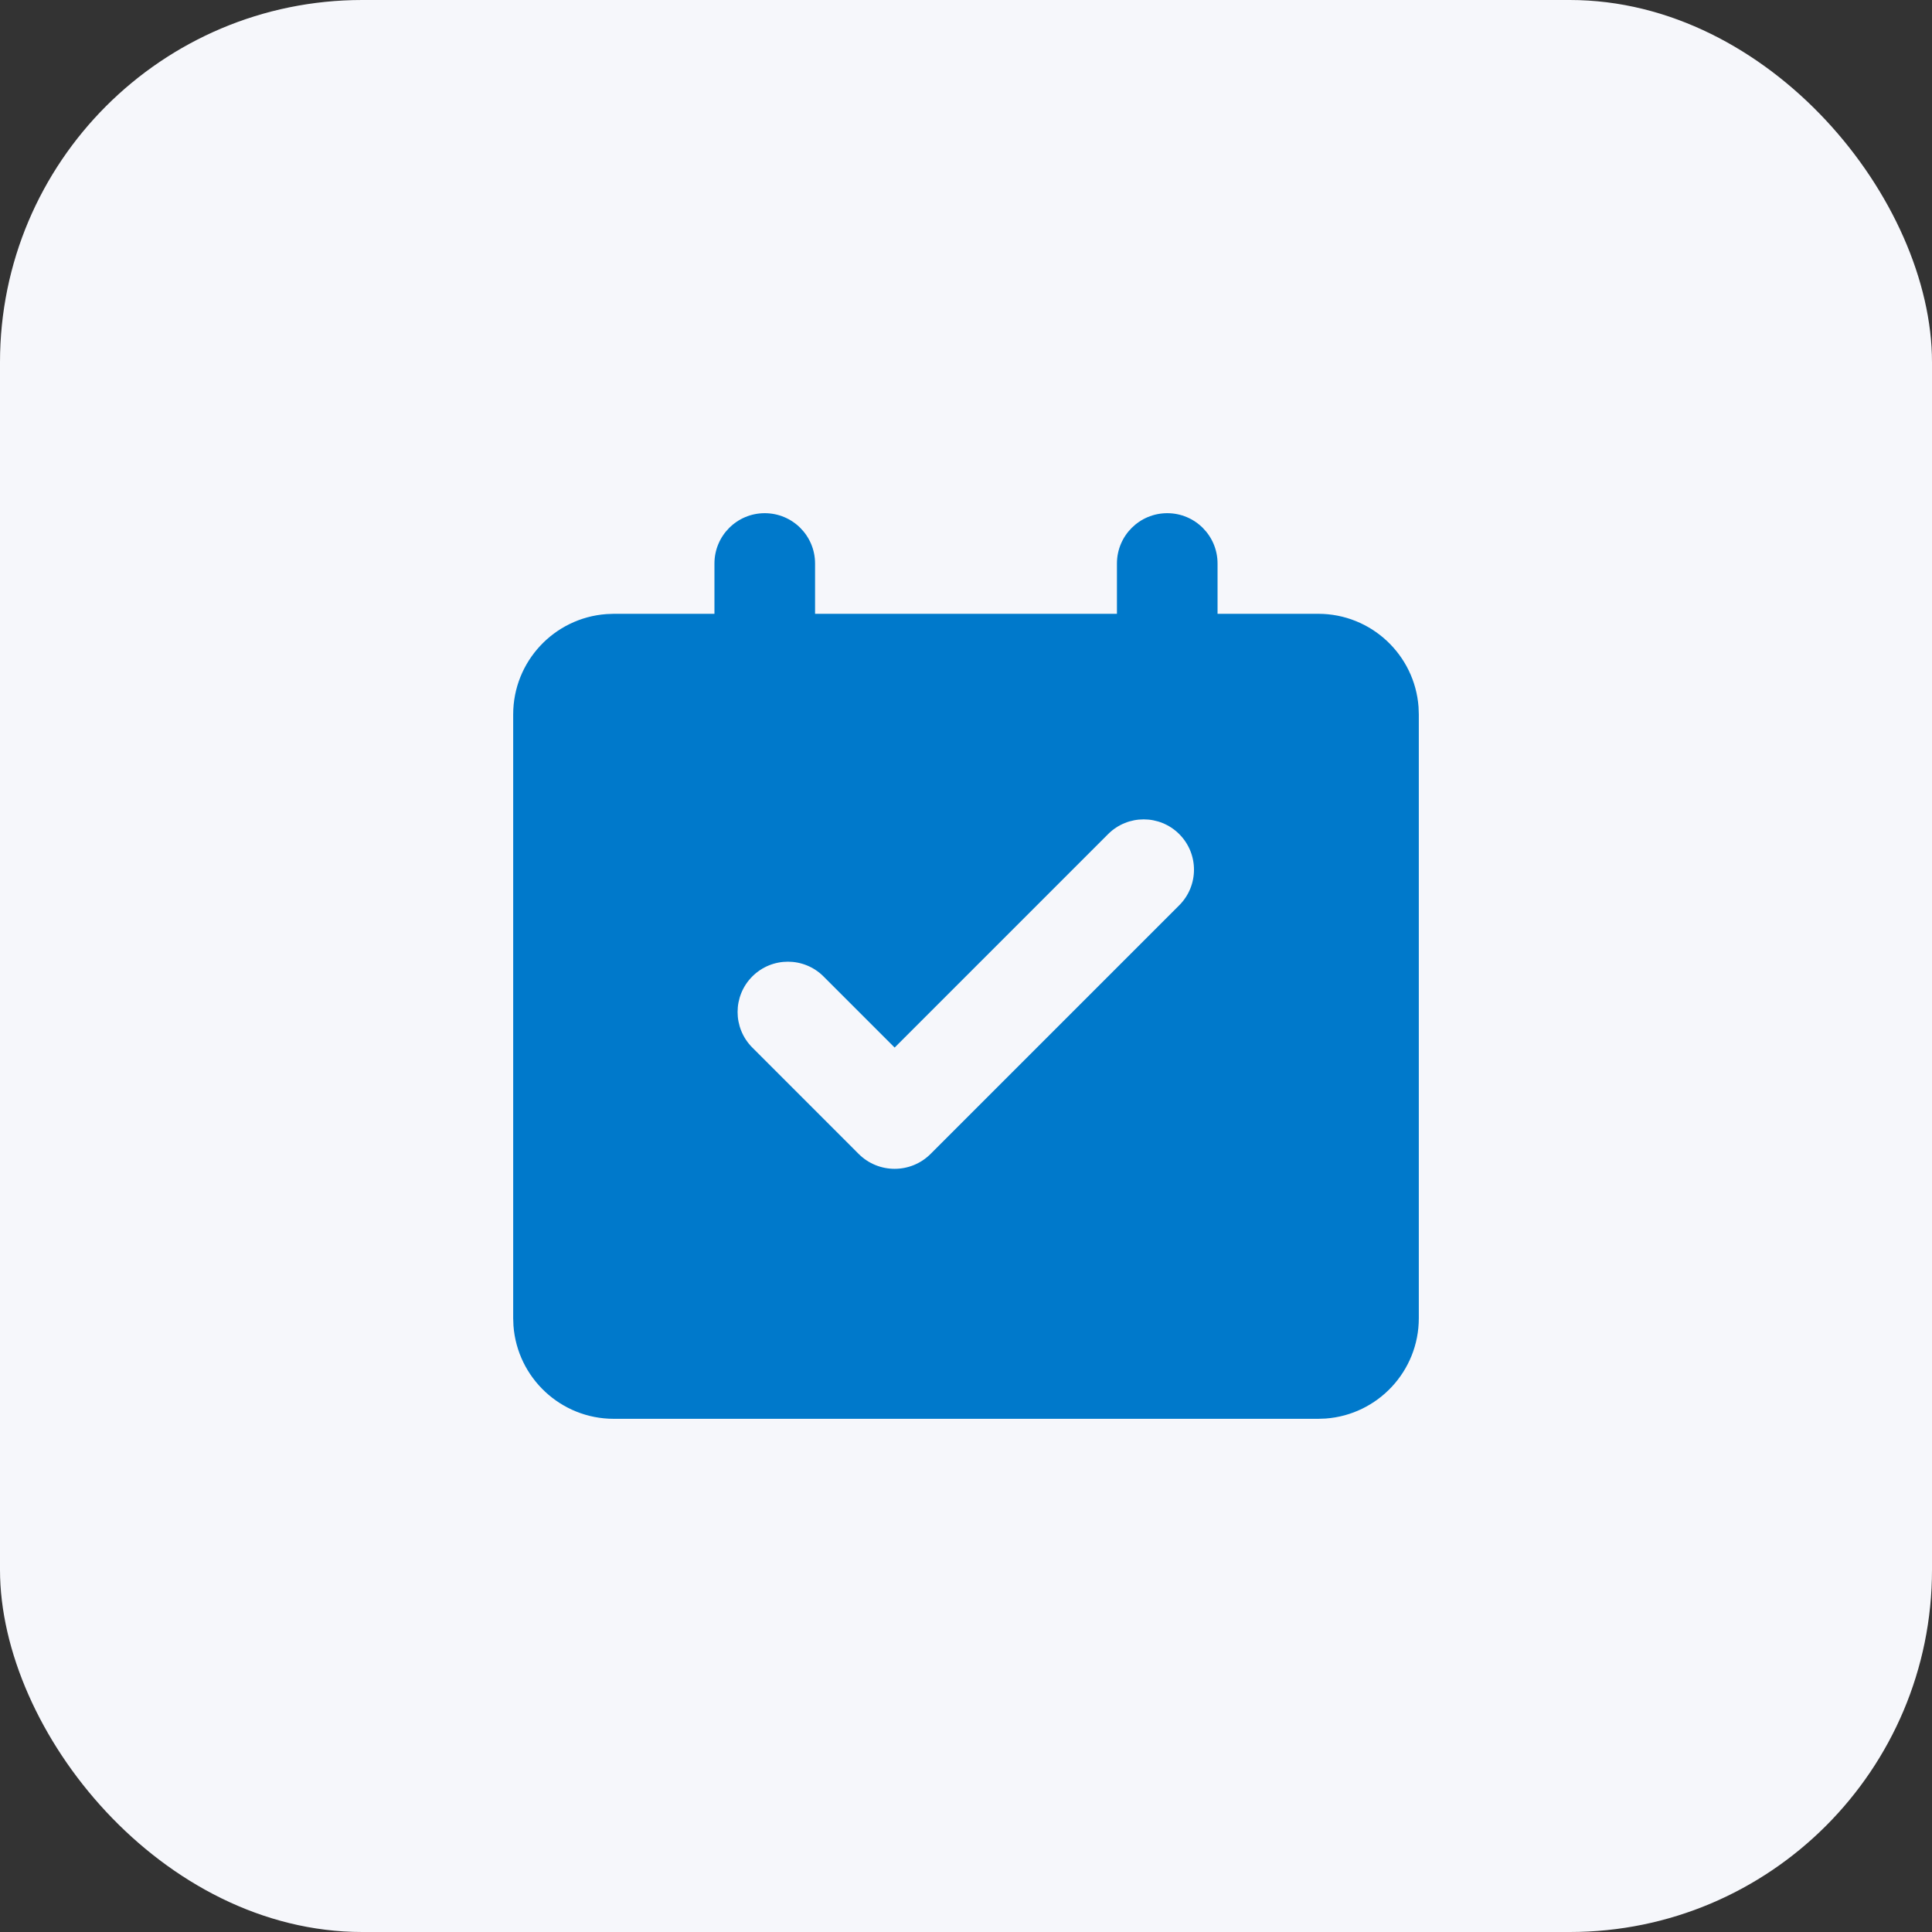
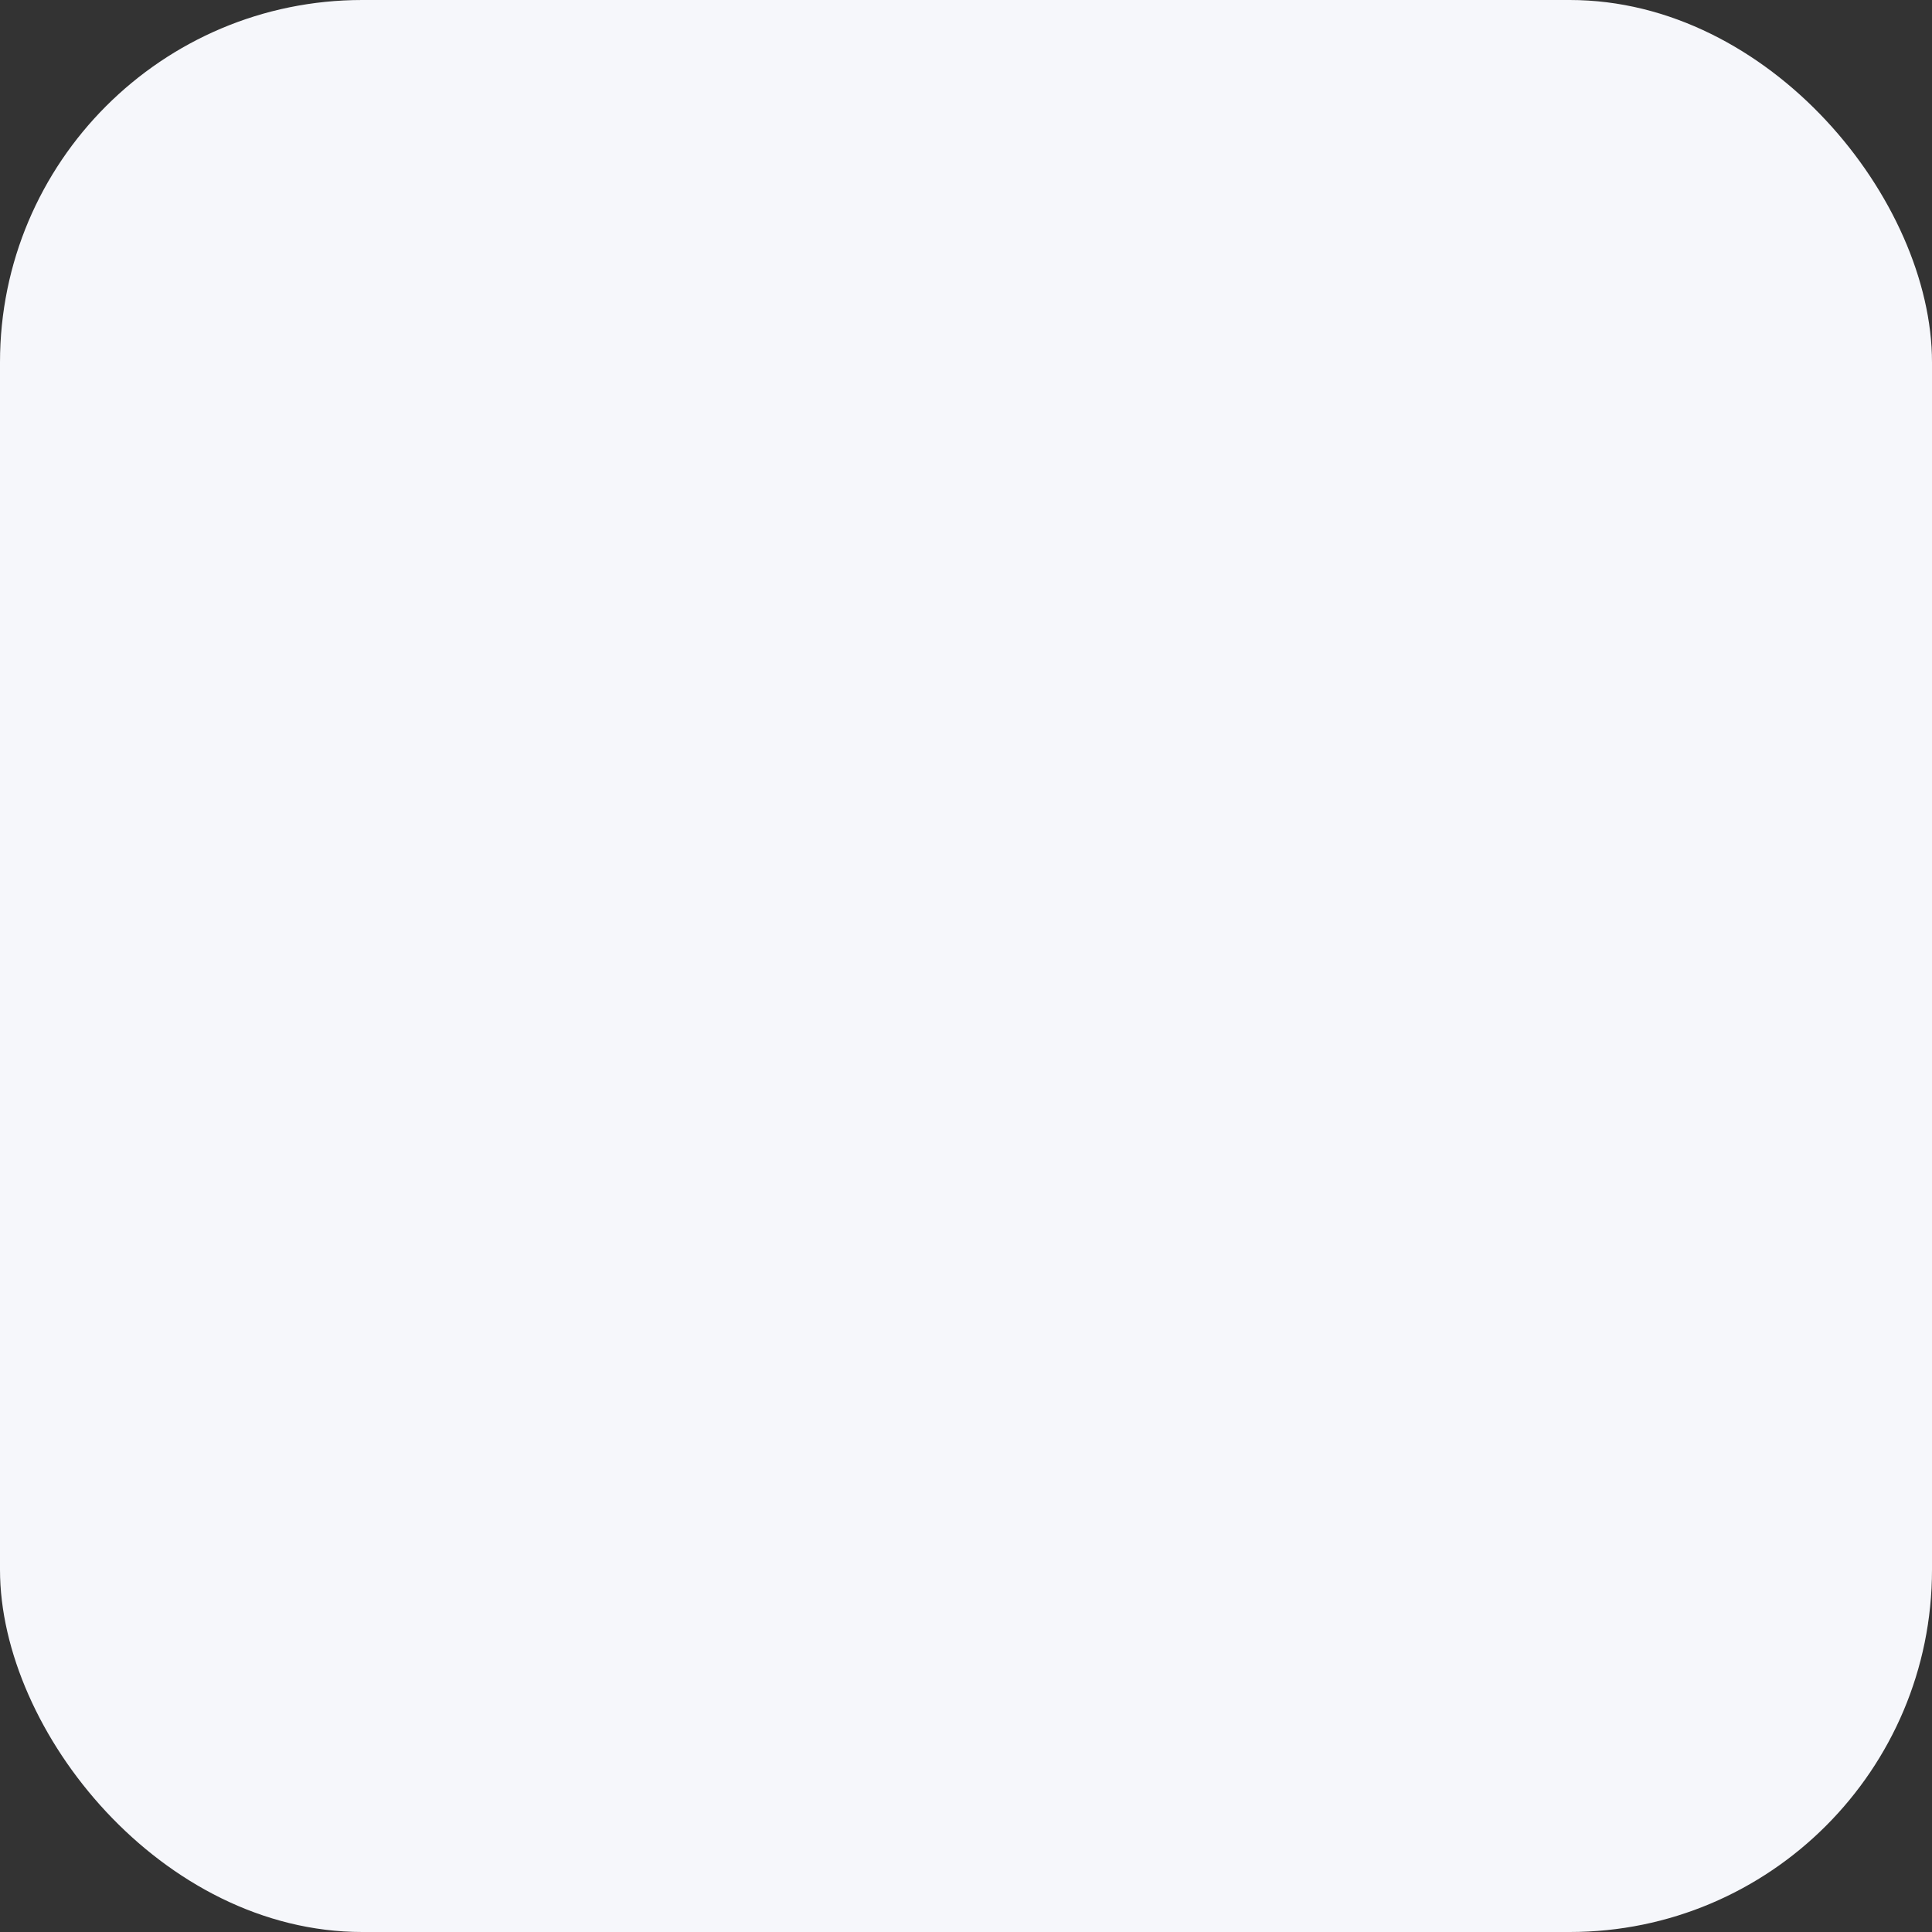
<svg xmlns="http://www.w3.org/2000/svg" width="64" height="64" viewBox="0 0 64 64" fill="none">
  <rect x="0" y="0" width="64" height="64" fill="#333333" stroke="none" />
  <rect width="64" height="64" rx="12" fill="#F6F7FB" />
  <g clip-path="url(#clip0_12721_7272)">
-     <path d="M38.667 17C39.587 17 40.333 17.746 40.333 18.667V20.333H43.667C45.424 20.333 46.864 21.693 46.991 23.418L47 23.667V43.667C47 45.424 45.64 46.864 43.915 46.991L43.667 47H20.333C18.576 47 17.136 45.64 17.009 43.915L17 43.667V23.667C17 21.909 18.36 20.47 20.085 20.343L20.333 20.333H23.667V18.667C23.667 17.746 24.413 17 25.333 17C26.254 17 27 17.746 27 18.667V20.333H37V18.667C37 17.746 37.746 17 38.667 17ZM36.707 27.631L29.636 34.702L27.279 32.345C26.628 31.695 25.573 31.695 24.922 32.345C24.271 32.996 24.271 34.051 24.922 34.702L28.445 38.226C29.103 38.883 30.169 38.883 30.826 38.226L39.064 29.988C39.715 29.337 39.715 28.282 39.064 27.631C38.413 26.98 37.358 26.98 36.707 27.631Z" fill="#0079CB" />
-   </g>
+     </g>
  <defs>
    <clipPath id="clip0_12721_7272">
-       <rect width="40" height="40" fill="white" transform="translate(12 12)" />
-     </clipPath>
+       </clipPath>
  </defs>
</svg>